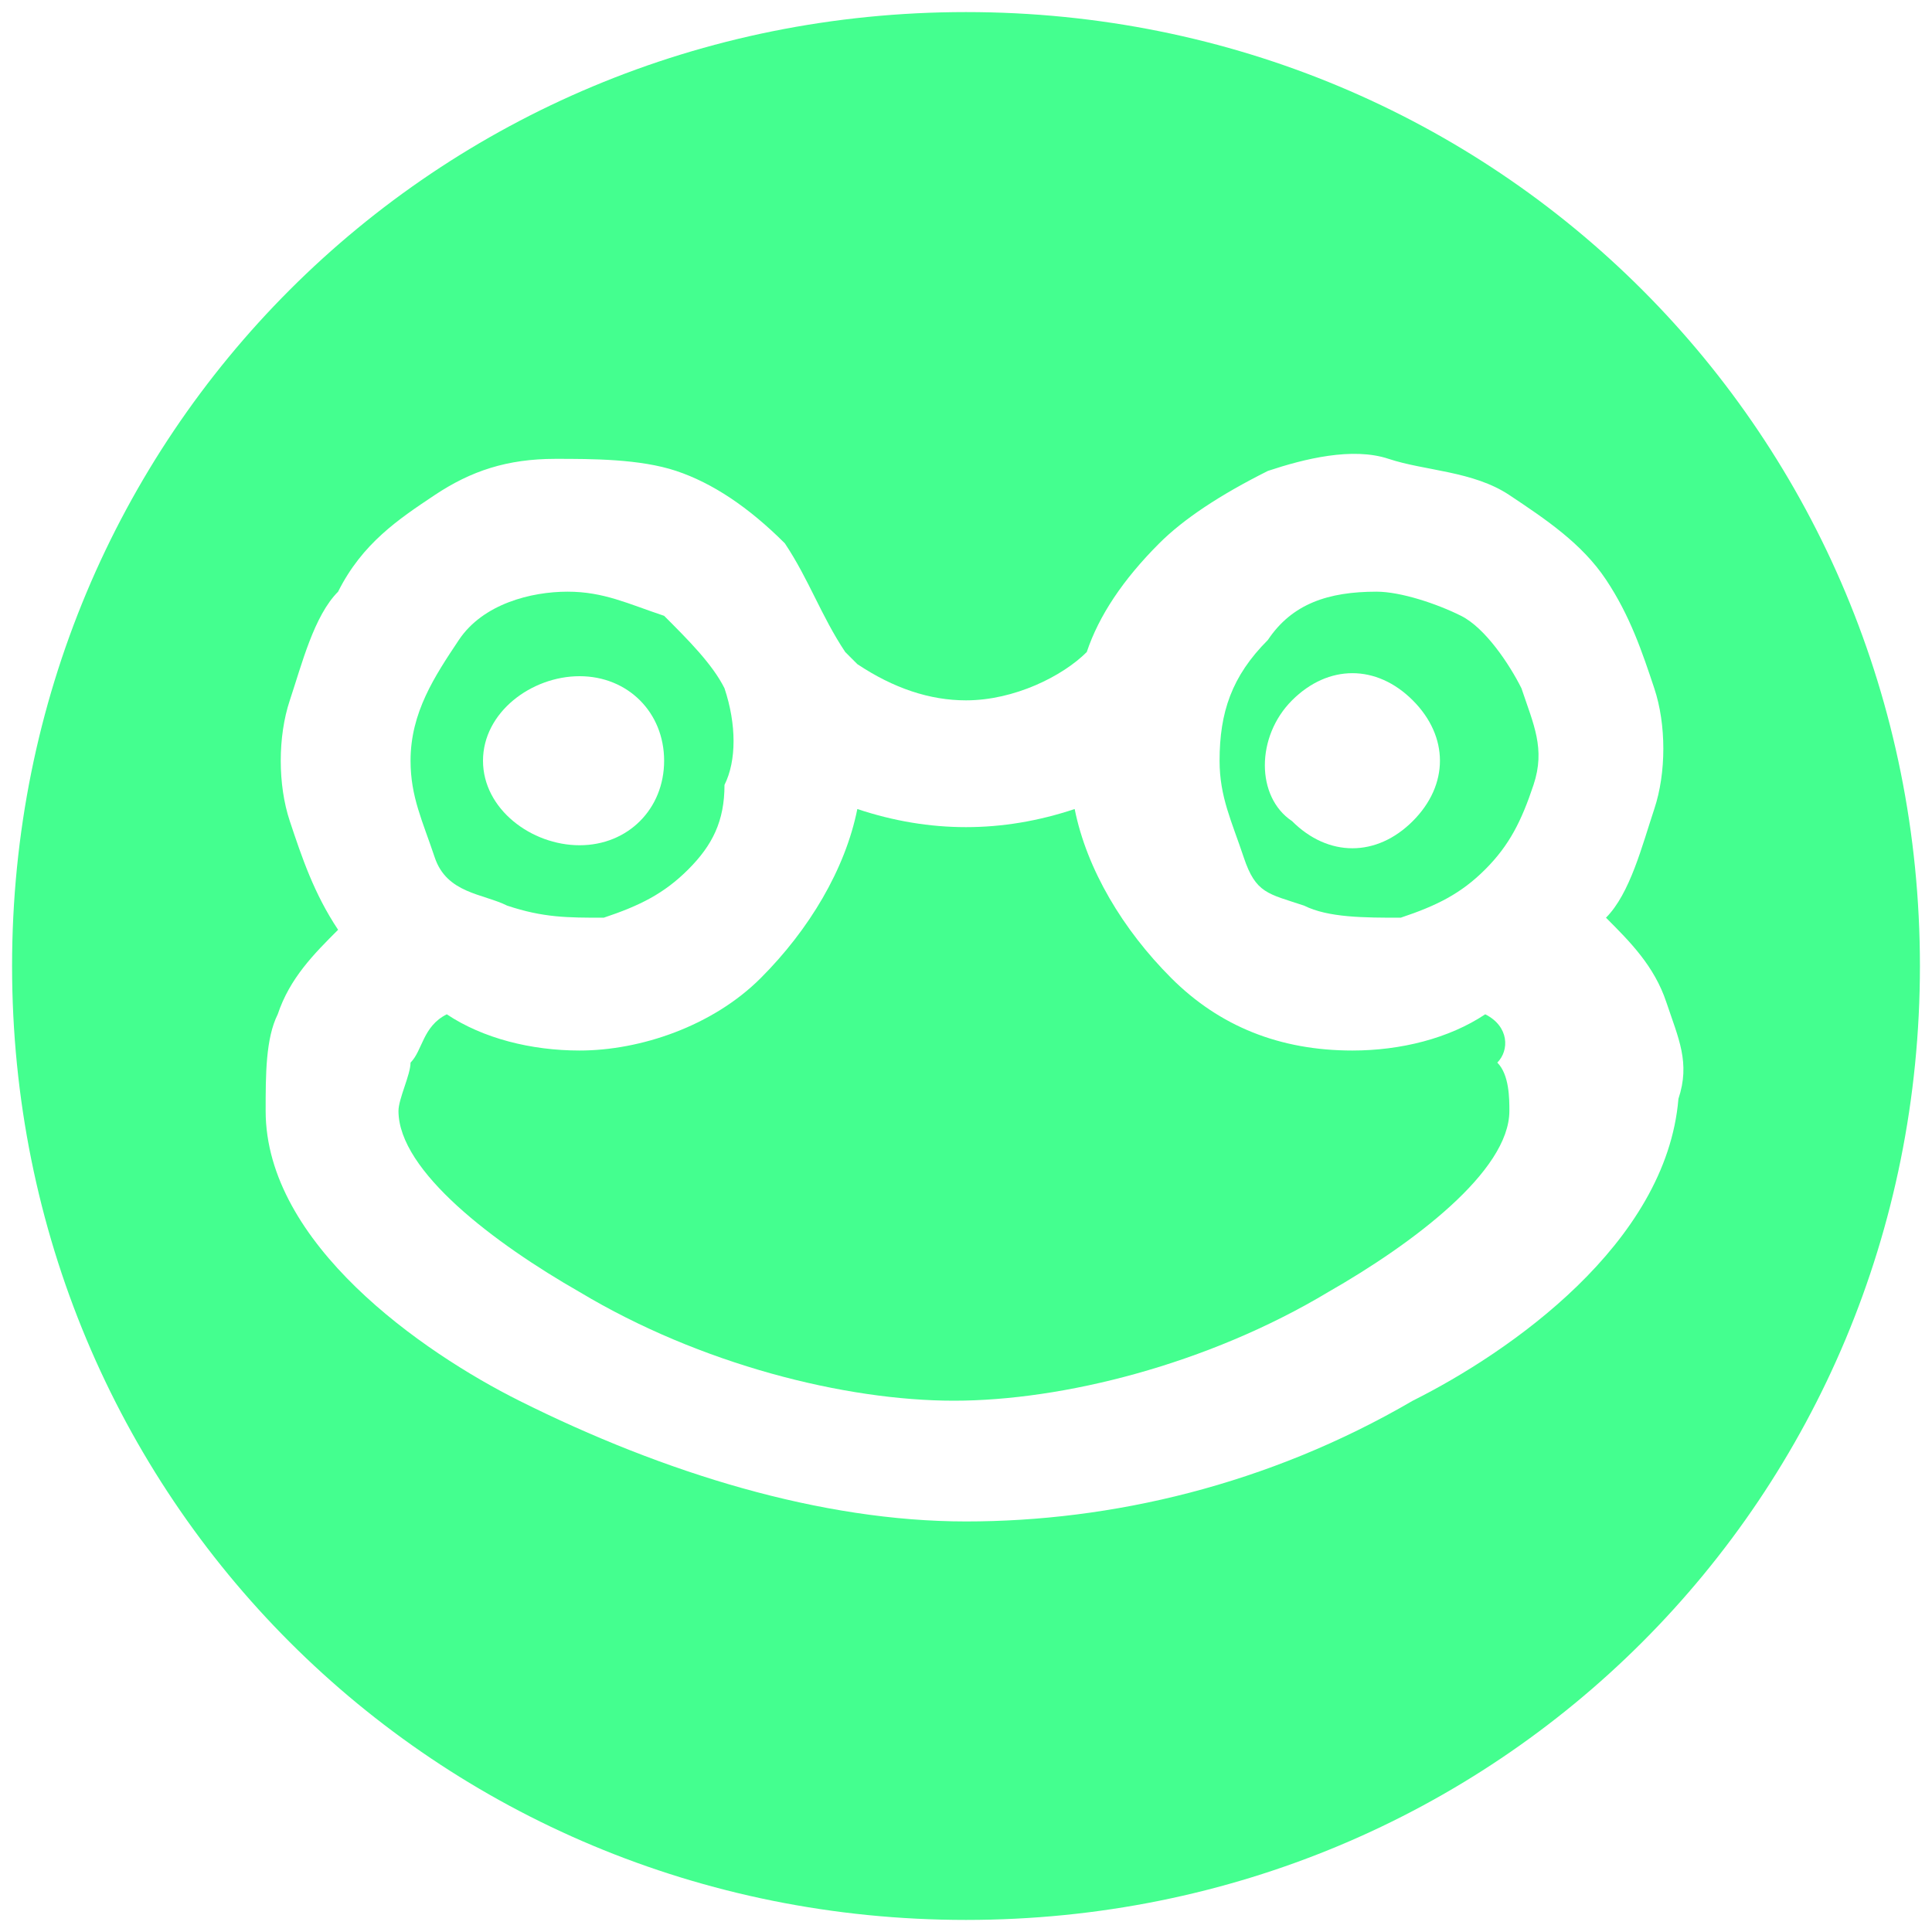
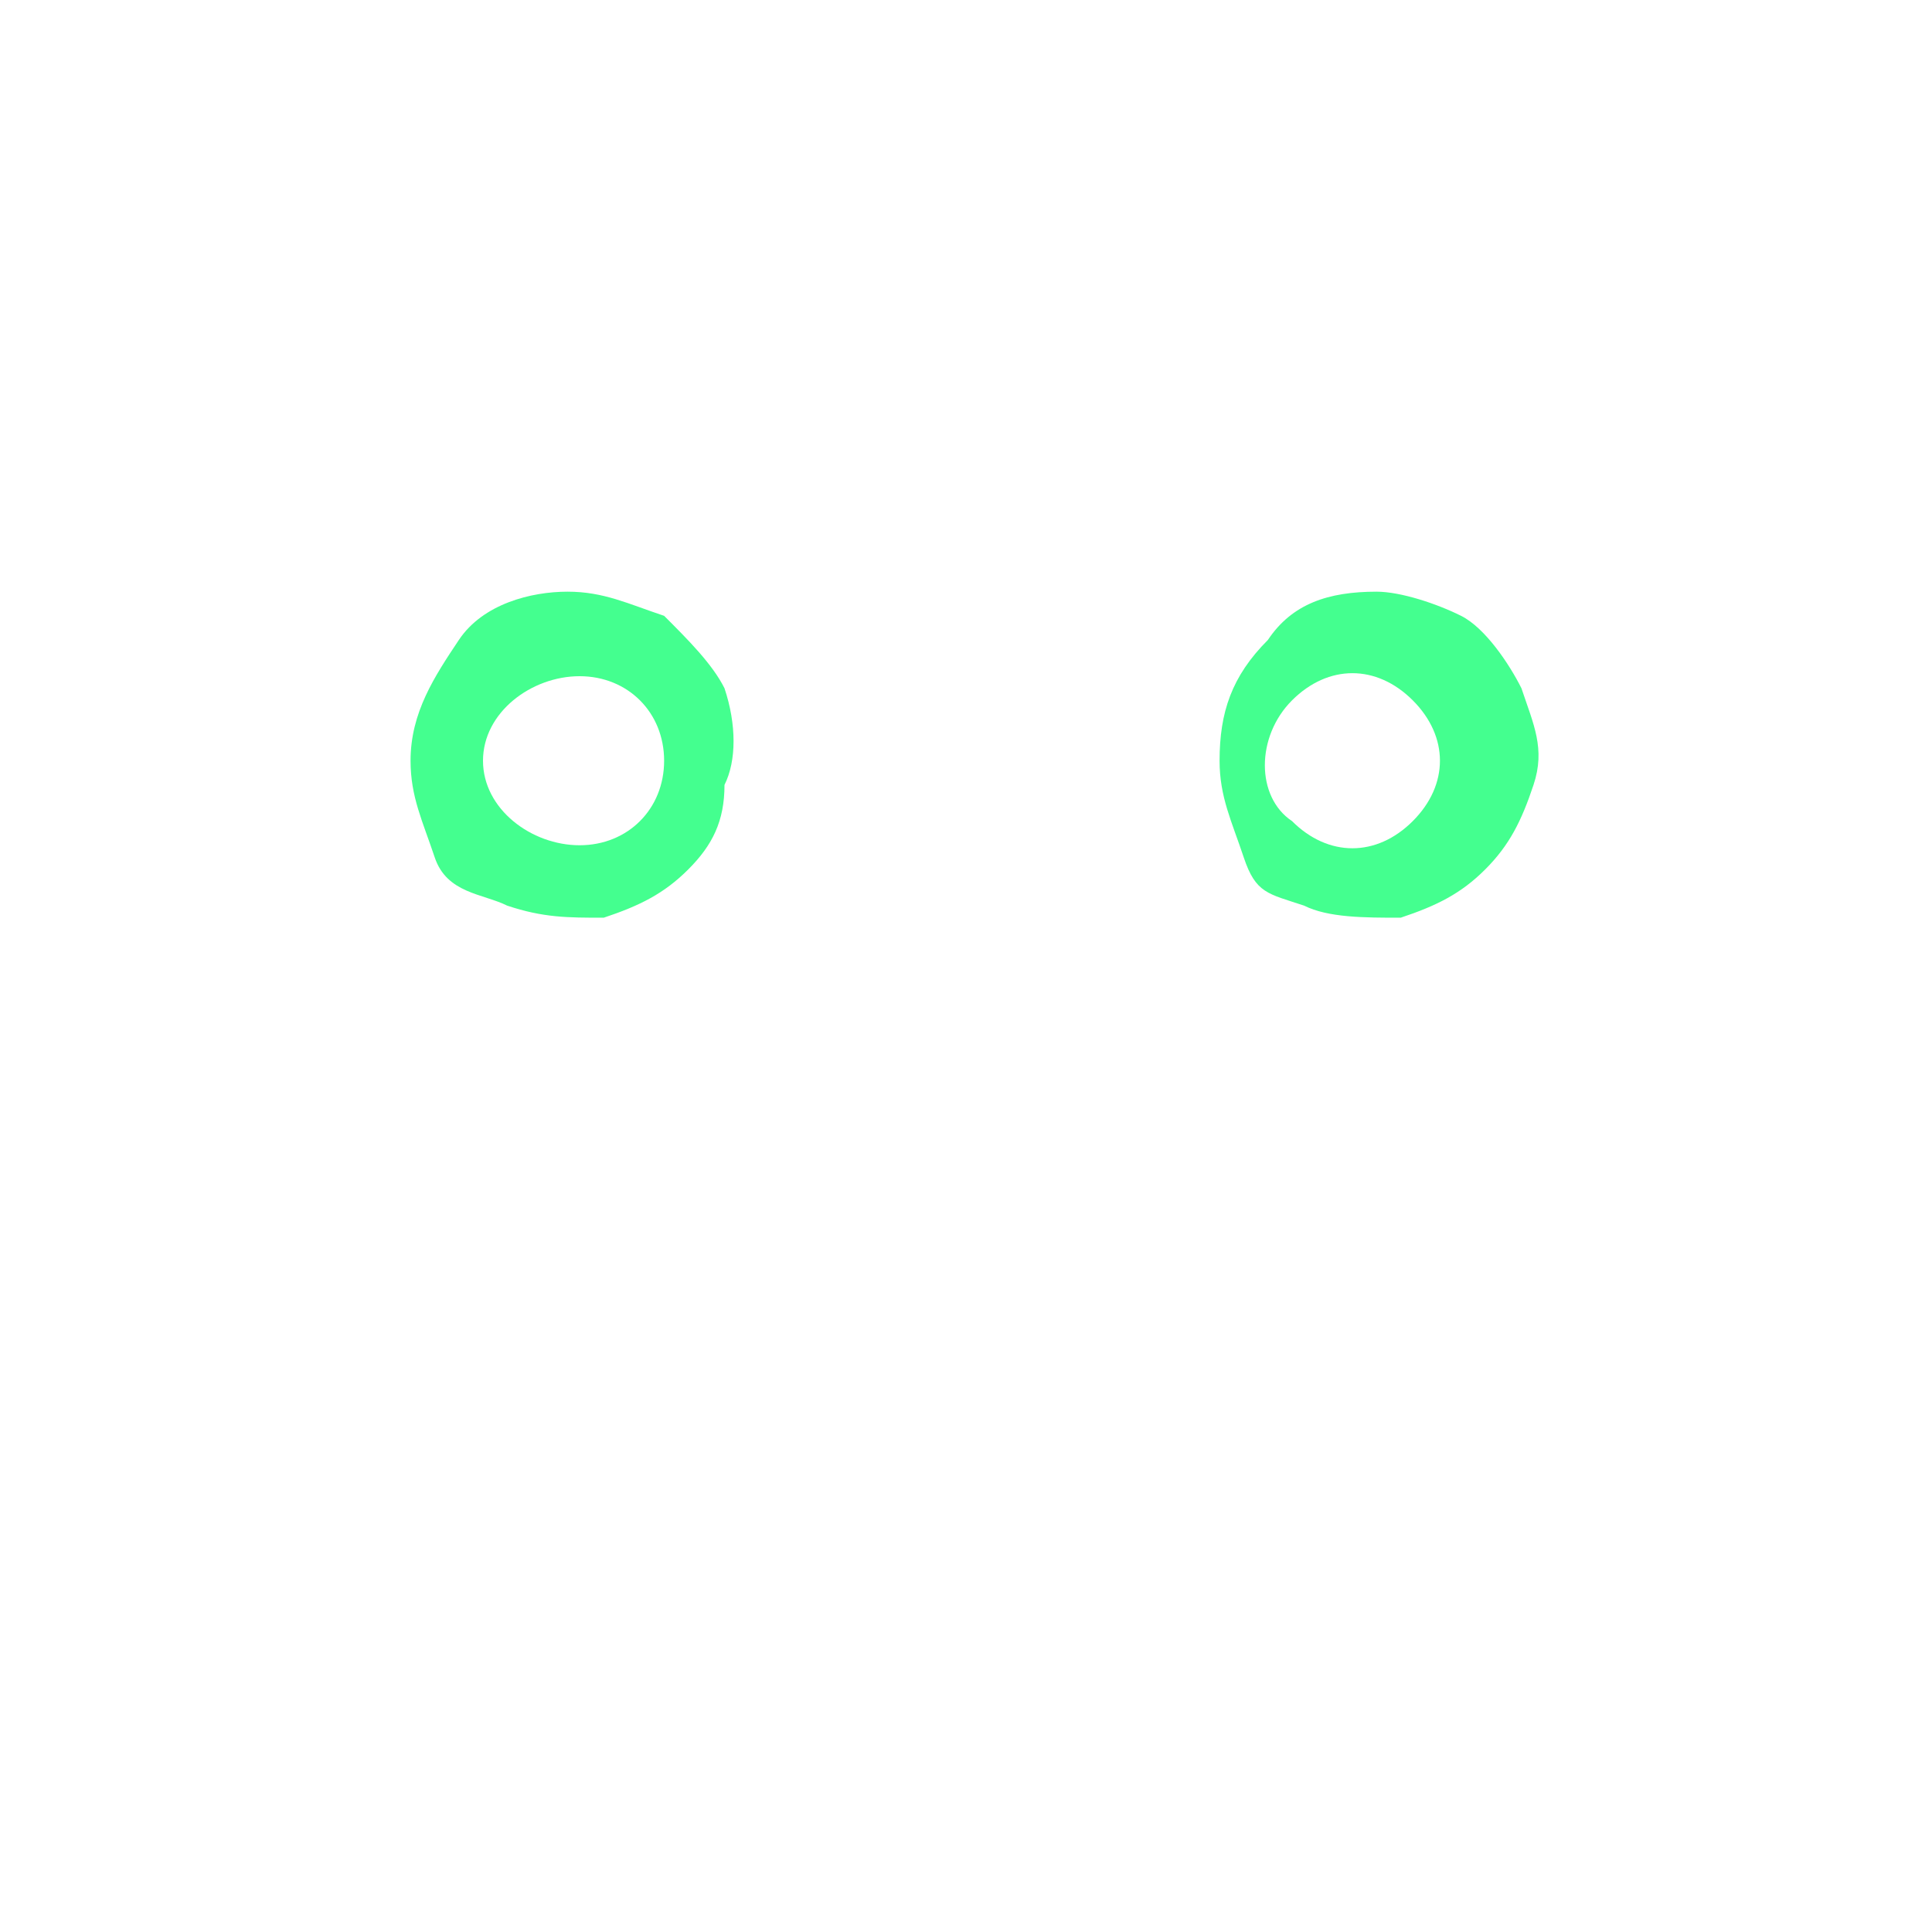
<svg xmlns="http://www.w3.org/2000/svg" version="1.1" id="Camada_1" x="0px" y="0px" viewBox="0 0 16 16" style="enable-background:new 0 0 16 16;" xml:space="preserve">
  <style type="text/css">
	.st0{fill:#44FF8F;}
</style>
  <g>
    <path class="st0" d="M4.2,7.5C4.5,7.6,4.7,7.6,5,7.6c0.3-0.1,0.5-0.2,0.7-0.4C5.9,7,6,6.8,6,6.5C6.1,6.3,6.1,6,6,5.7   C5.9,5.5,5.7,5.3,5.5,5.1C5.2,5,5,4.9,4.7,4.9C4.4,4.9,4,5,3.8,5.3s-0.4,0.6-0.4,1c0,0.3,0.1,0.5,0.2,0.8S4,7.4,4.2,7.5z M4.8,5.6   c0.4,0,0.7,0.3,0.7,0.7c0,0.4-0.3,0.7-0.7,0.7S4,6.7,4,6.3C4,5.9,4.4,5.6,4.8,5.6z" />
-     <path class="st0" d="M12.3,8.4c-0.3,0.2-0.7,0.3-1.1,0.3c-0.6,0-1.1-0.2-1.5-0.6C9.3,7.7,9,7.2,8.9,6.7c-0.6,0.2-1.2,0.2-1.8,0   C7,7.2,6.7,7.7,6.3,8.1c-0.4,0.4-1,0.6-1.5,0.6C4.4,8.7,4,8.6,3.7,8.4C3.5,8.5,3.5,8.7,3.4,8.8C3.4,8.9,3.3,9.1,3.3,9.2   c0,0.5,0.8,1.1,1.5,1.5c1,0.6,2.2,0.9,3.1,0.9s2.1-0.3,3.1-0.9c0.7-0.4,1.5-1,1.5-1.5c0-0.1,0-0.3-0.1-0.4   C12.5,8.7,12.5,8.5,12.3,8.4z" />
    <path class="st0" d="M10.8,7.5c0.2,0.1,0.5,0.1,0.8,0.1c0.3-0.1,0.5-0.2,0.7-0.4c0.2-0.2,0.3-0.4,0.4-0.7c0.1-0.3,0-0.5-0.1-0.8   c-0.1-0.2-0.3-0.5-0.5-0.6c-0.2-0.1-0.5-0.2-0.7-0.2c-0.4,0-0.7,0.1-0.9,0.4c-0.3,0.3-0.4,0.6-0.4,1c0,0.3,0.1,0.5,0.2,0.8   S10.5,7.4,10.8,7.5z M10.7,5.8c0.3-0.3,0.7-0.3,1,0c0.3,0.3,0.3,0.7,0,1c-0.3,0.3-0.7,0.3-1,0C10.4,6.6,10.4,6.1,10.7,5.8z" />
-     <path class="st0" d="M8,0.1C3.6,0.1,0.1,3.6,0.1,8s3.5,7.9,7.9,7.9s7.9-3.5,7.9-7.9S12.4,0.1,8,0.1z M11.7,11.6   c-1.2,0.7-2.5,1-3.7,1s-2.5-0.4-3.7-1c-0.8-0.4-2.1-1.3-2.1-2.4c0-0.3,0-0.6,0.1-0.8c0.1-0.3,0.3-0.5,0.5-0.7   C2.6,7.4,2.5,7.1,2.4,6.8c-0.1-0.3-0.1-0.7,0-1c0.1-0.3,0.2-0.7,0.4-0.9C3,4.5,3.3,4.3,3.6,4.1c0.3-0.2,0.6-0.3,1-0.3   c0.3,0,0.7,0,1,0.1c0.3,0.1,0.6,0.3,0.9,0.6C6.7,4.8,6.8,5.1,7,5.4l0.1,0.1C7.4,5.7,7.7,5.8,8,5.8c0.4,0,0.8-0.2,1-0.4   c0.1-0.3,0.3-0.6,0.6-0.9c0.2-0.2,0.5-0.4,0.9-0.6c0.3-0.1,0.7-0.2,1-0.1s0.7,0.1,1,0.3c0.3,0.2,0.6,0.4,0.8,0.7s0.3,0.6,0.4,0.9   c0.1,0.3,0.1,0.7,0,1c-0.1,0.3-0.2,0.7-0.4,0.9c0.2,0.2,0.4,0.4,0.5,0.7c0.1,0.3,0.2,0.5,0.1,0.8C13.8,10.3,12.5,11.2,11.7,11.6z" />
  </g>
</svg>